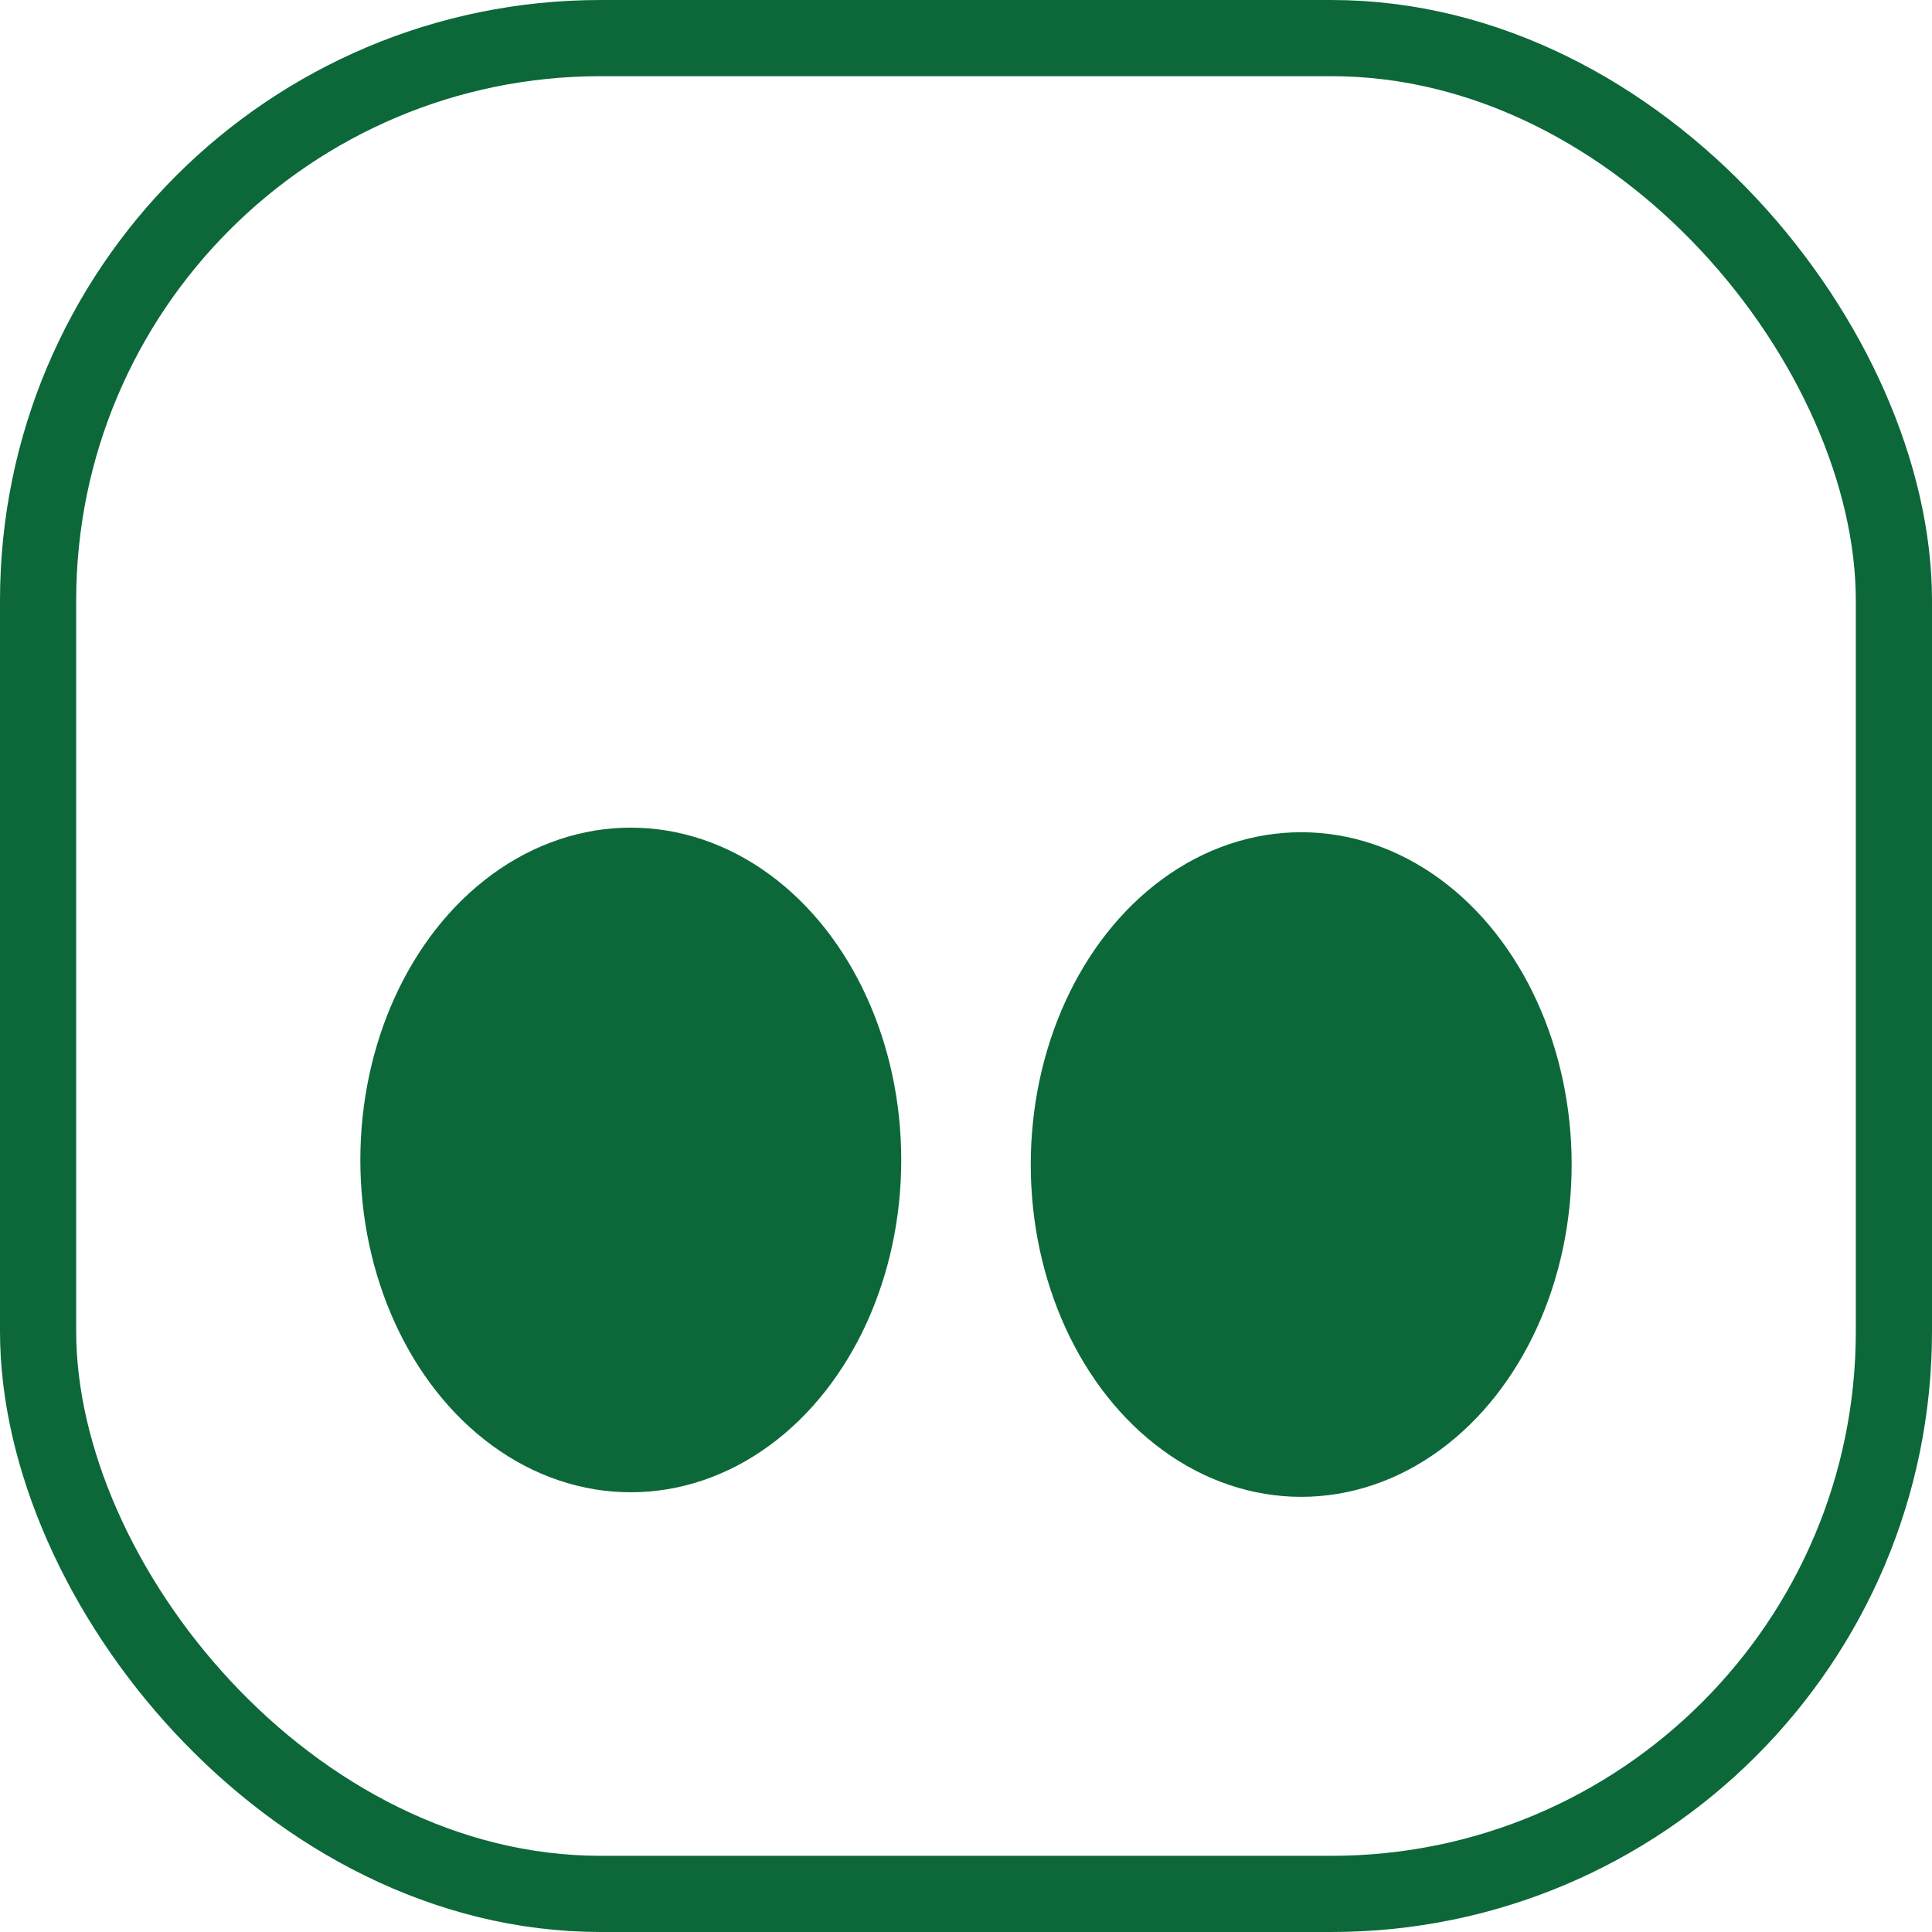
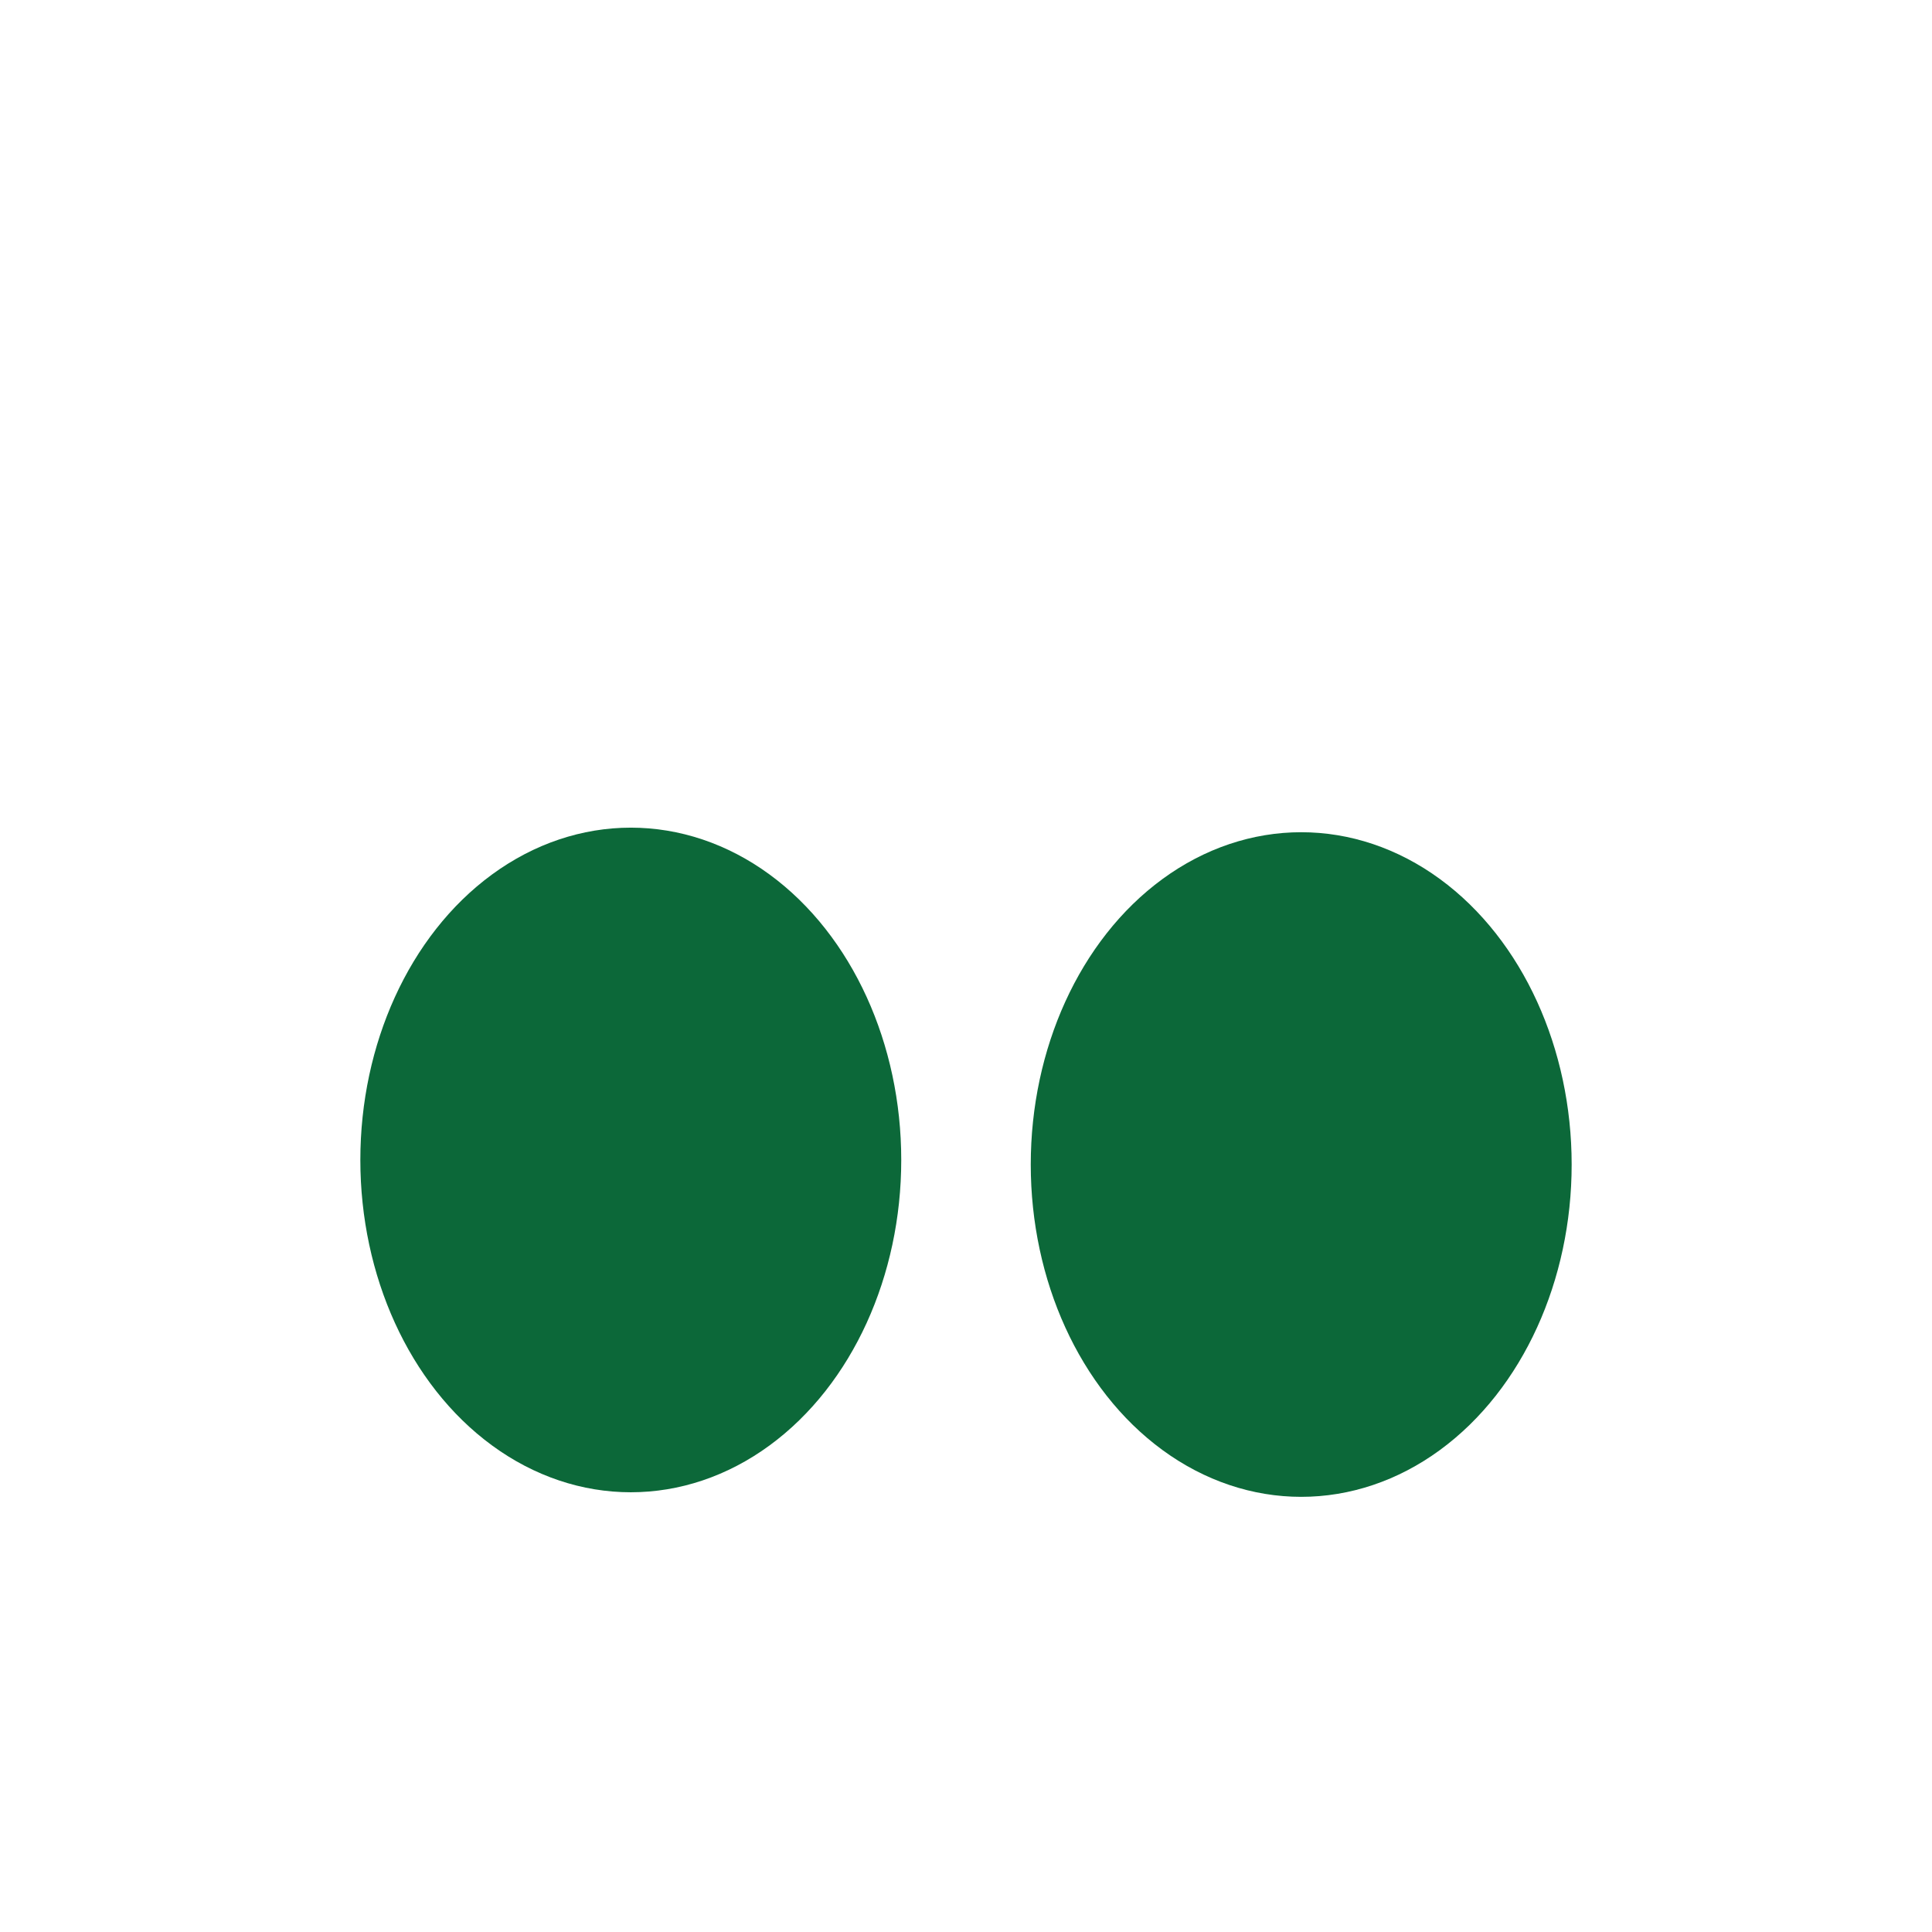
<svg xmlns="http://www.w3.org/2000/svg" id="Livello_1" data-name="Livello 1" viewBox="0 0 126.8 126.8">
  <defs>
    <style>
      .cls-1 {
        fill: #0c6839;
      }

      .cls-1, .cls-2 {
        stroke: #0c6839;
        stroke-linecap: round;
        stroke-linejoin: round;
        stroke-width: 5px;
      }

      .cls-2 {
        fill: none;
      }
    </style>
  </defs>
-   <rect class="cls-2" x="2.5" y="2.5" width="121.8" height="121.8" rx="36.92" ry="36.92" />
  <ellipse class="cls-1" cx="85.4" cy="76.43" rx="15.25" ry="19.31" />
  <ellipse class="cls-1" cx="41.4" cy="76.13" rx="15.25" ry="19.31" />
</svg>